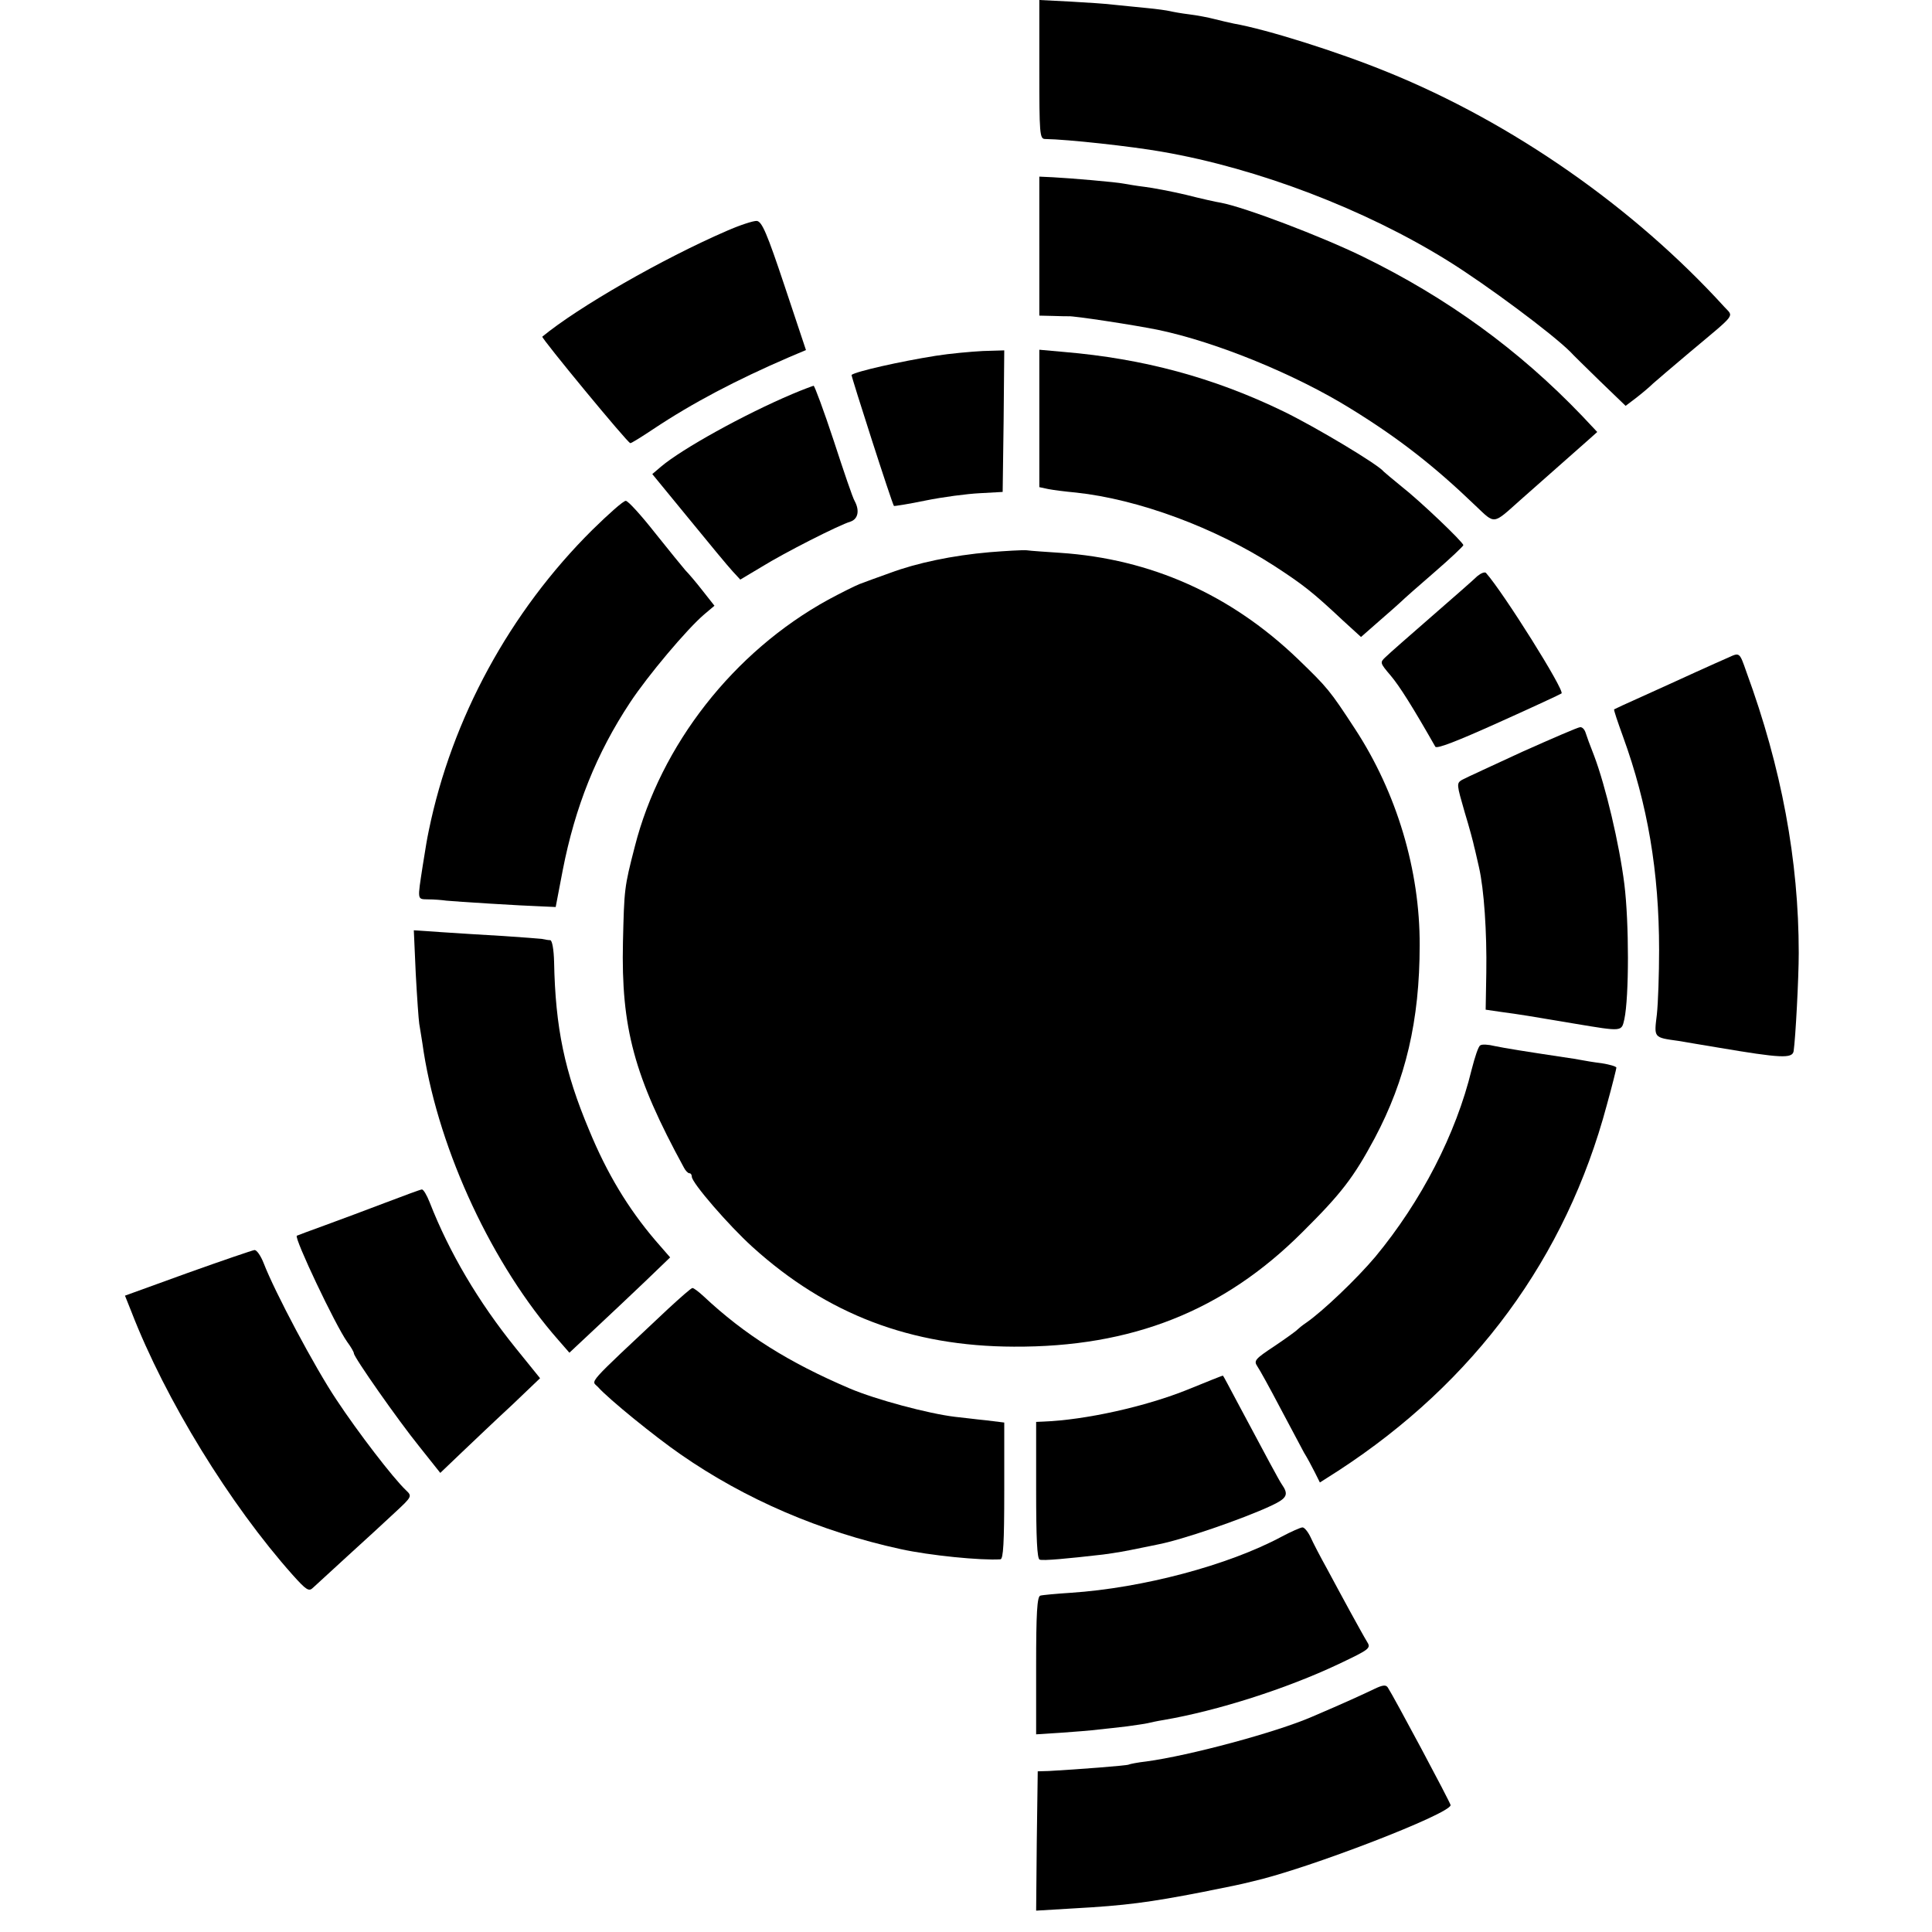
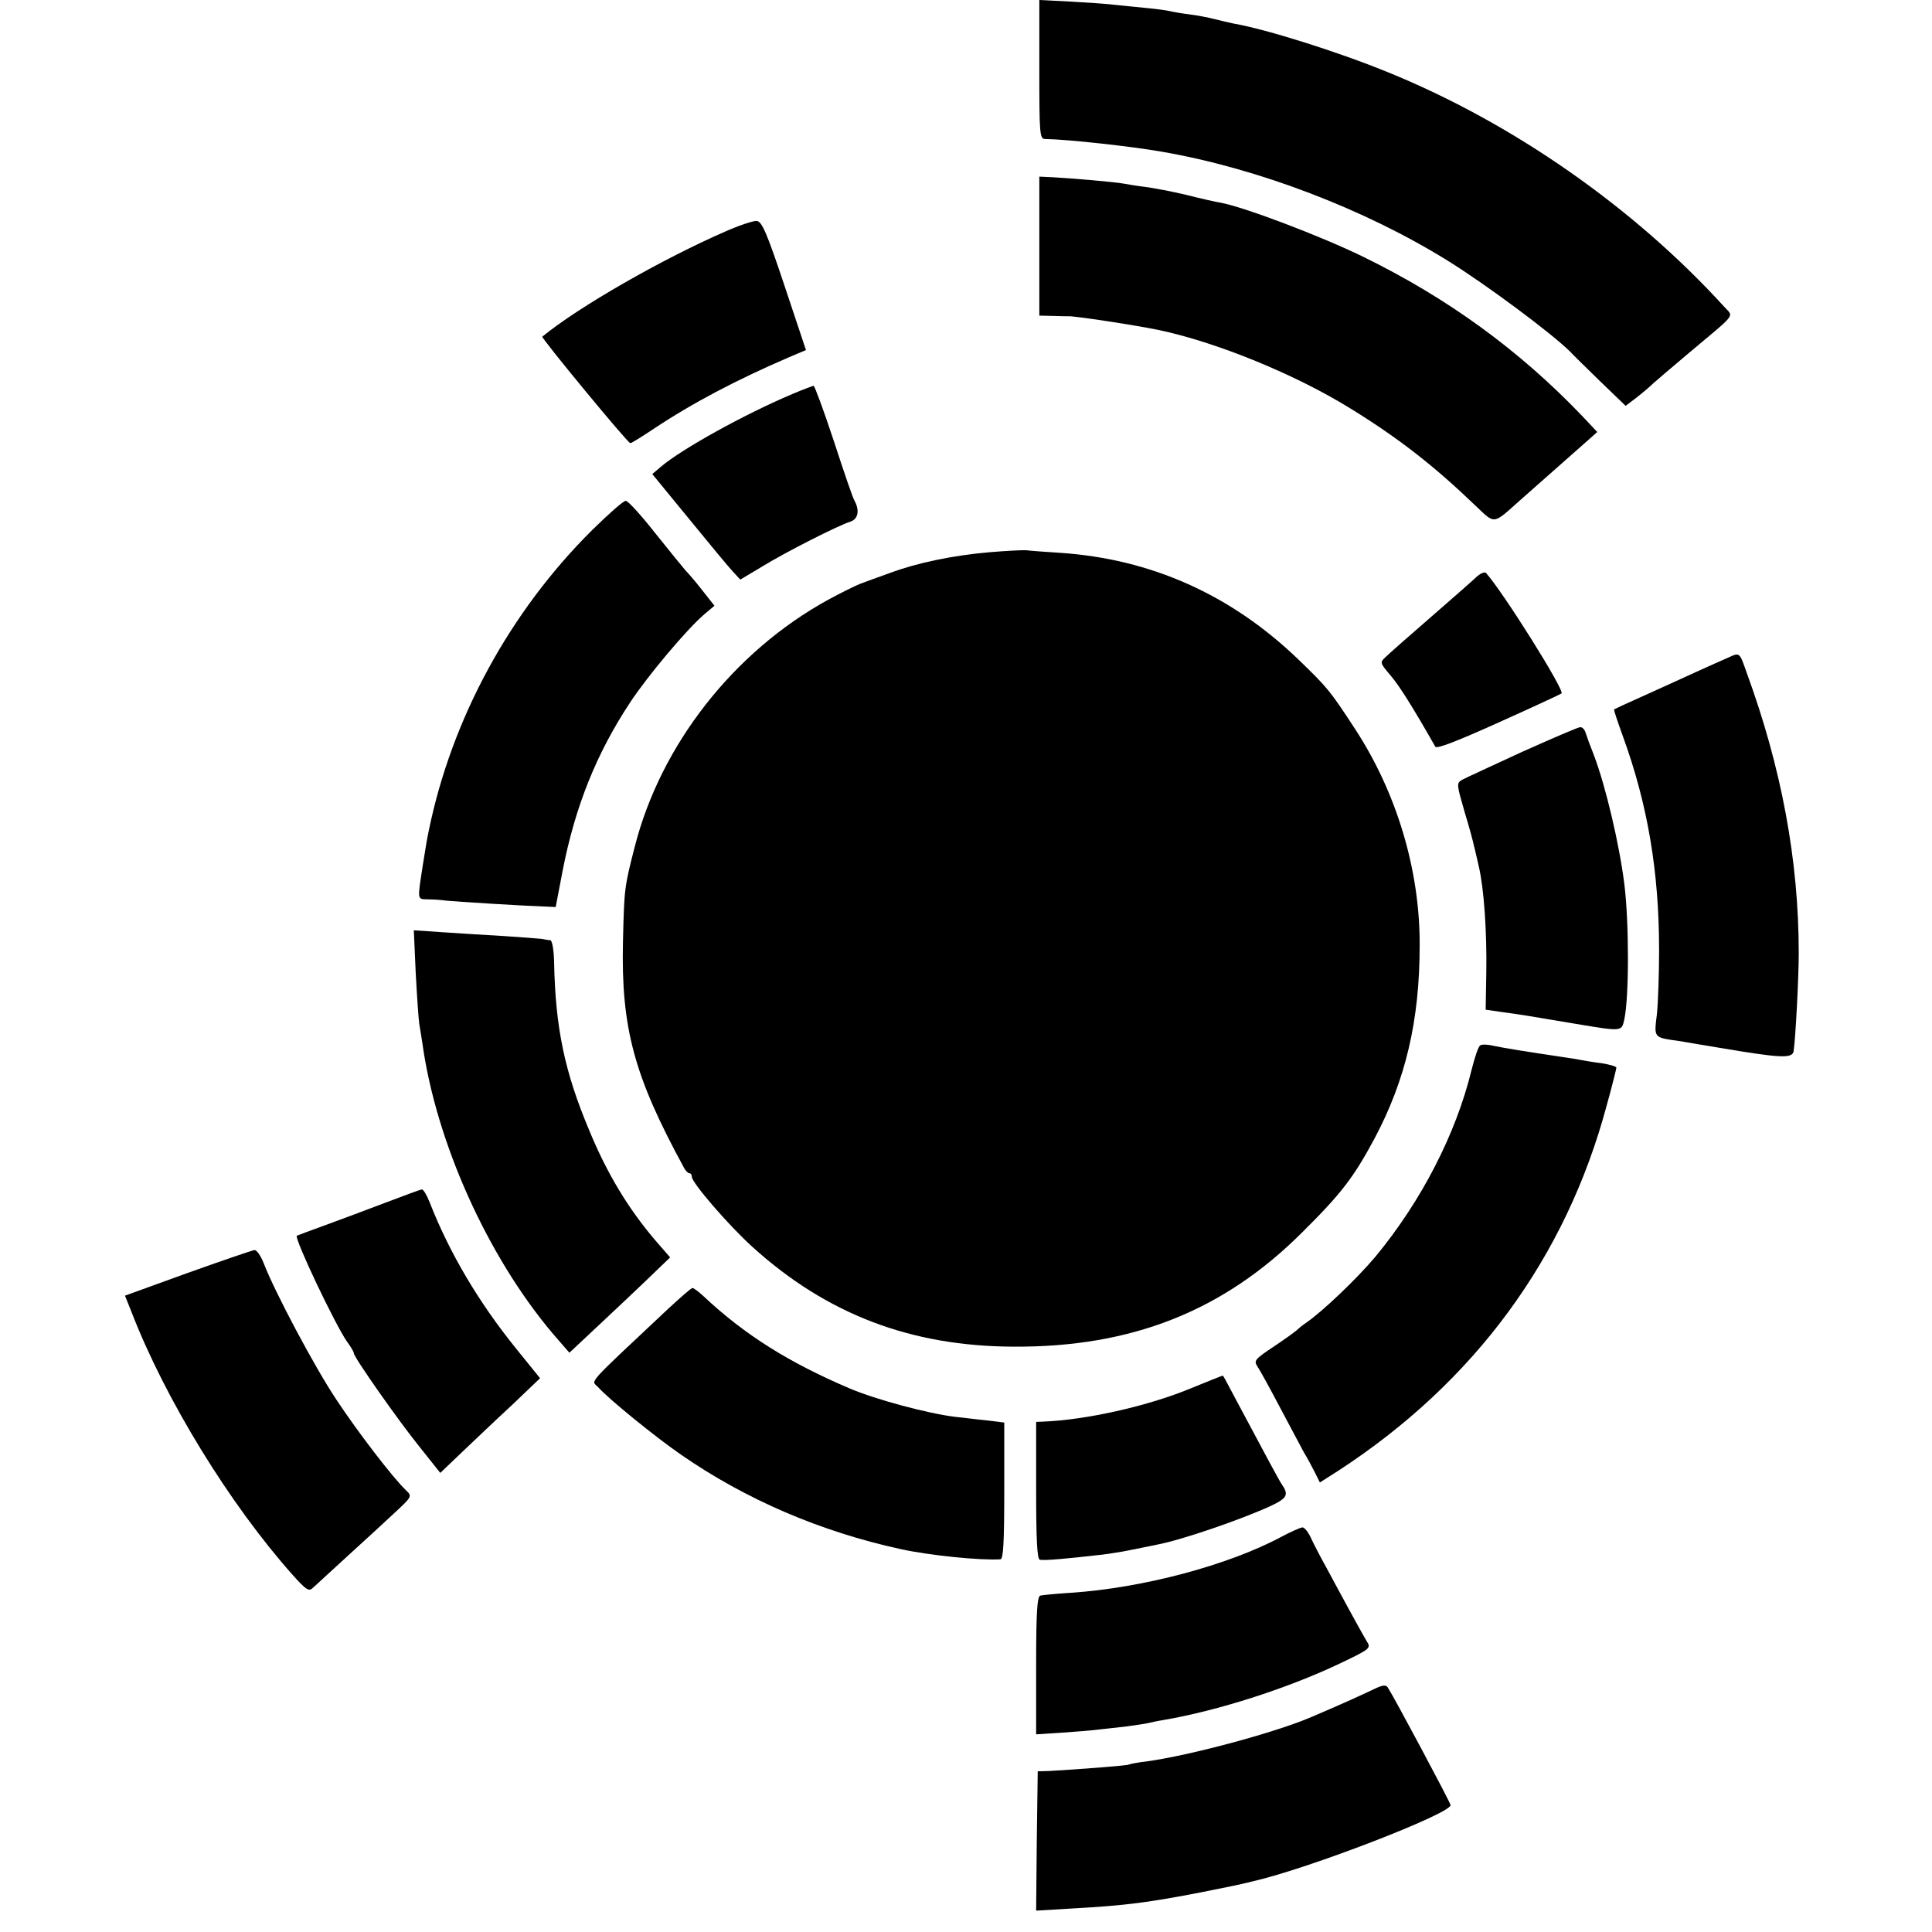
<svg xmlns="http://www.w3.org/2000/svg" version="1.0" width="606pt" height="606pt" viewBox="0 0 606 606" preserveAspectRatio="xMidYMid meet">
  <g transform="translate(0,606) scale(0.1,-0.1)" fill="#000000" stroke="none">
    <path d="M3260 5842 c0 -201 1 -218 18 -218 70 -1 271 -23 367 -40 301 -52 638 -181 898 -343 119 -74 325 -227 383 -285 5 -6 47 -47 91 -90 l82 -79 33 25 c18 14 42 34 53 45 11 10 63 54 115 98 149 125 138 110 109 142 -284 312 -665 578 -1057 737 -154 63 -379 134 -482 152 -14 3 -41 9 -60 14 -19 5 -55 12 -80 15 -25 3 -52 8 -60 10 -8 2 -42 7 -75 10 -33 3 -78 8 -100 10 -22 3 -84 7 -137 10 l-98 5 0 -218z" />
    <path d="M3260 5288 l0 -218 43 -1 c23 -1 45 -1 48 -1 14 2 211 -28 283 -43 181 -38 429 -139 603 -247 151 -93 262 -180 392 -305 61 -58 53 -59 138 17 44 39 123 109 215 190 l28 25 -47 50 c-199 208 -424 371 -688 500 -131 64 -371 155 -445 169 -14 2 -63 13 -110 25 -47 11 -105 22 -130 25 -25 3 -54 8 -65 10 -25 5 -165 17 -222 20 l-43 2 0 -218z" />
    <path d="M2280 5336 c-203 -88 -466 -239 -579 -332 -4 -4 268 -334 276 -334 4 0 36 20 72 44 123 82 260 154 427 226 l52 22 -67 201 c-55 165 -71 202 -87 204 -10 1 -53 -13 -94 -31z" />
-     <path d="M2935 4944 c-113 -18 -250 -49 -264 -60 -2 -2 127 -404 133 -411 1 -1 46 6 99 17 54 11 130 21 170 23 l72 4 3 222 2 222 -67 -2 c-38 -2 -104 -8 -148 -15z" />
-     <path d="M3260 4747 l0 -215 28 -6 c15 -3 54 -8 87 -11 196 -21 436 -110 622 -230 92 -60 120 -82 215 -171 l57 -52 57 50 c31 27 63 55 69 61 7 7 53 48 103 91 51 44 92 83 92 86 0 9 -136 139 -195 185 -27 22 -52 43 -55 46 -17 22 -214 140 -315 189 -219 106 -439 165 -687 186 l-78 7 0 -216z" />
    <path d="M2485 4824 c-151 -64 -346 -172 -412 -228 l-27 -23 114 -139 c62 -76 124 -151 138 -166 l24 -26 67 40 c71 44 242 131 279 142 23 8 29 34 13 64 -6 9 -35 95 -66 190 -31 94 -60 172 -63 172 -4 -1 -34 -12 -67 -26z" />
    <path d="M1858 4398 c-259 -257 -441 -592 -513 -943 -7 -34 -8 -42 -19 -110 -17 -111 -18 -105 17 -106 18 0 43 -2 57 -4 29 -3 236 -16 299 -18 l44 -2 22 115 c39 200 106 367 211 526 56 85 179 231 233 277 l32 27 -37 47 c-21 27 -45 55 -54 64 -8 9 -51 62 -95 117 -44 56 -85 101 -92 101 -7 1 -54 -41 -105 -91z" />
    <path d="M3105 4328 c-117 -10 -230 -34 -313 -65 -37 -13 -80 -29 -96 -35 -15 -6 -59 -28 -98 -49 -297 -163 -526 -456 -607 -775 -33 -128 -33 -132 -37 -299 -6 -269 35 -421 191 -707 5 -10 13 -18 17 -18 5 0 8 -5 8 -11 0 -19 116 -153 190 -220 234 -212 498 -312 820 -313 370 -2 658 112 905 359 123 122 161 172 227 295 97 183 141 369 141 605 1 235 -72 479 -203 679 -79 121 -86 129 -178 218 -211 203 -462 315 -747 334 -44 3 -91 6 -105 8 -14 1 -65 -2 -115 -6z" />
    <path d="M4634 4253 c-10 -10 -75 -67 -144 -127 -69 -60 -134 -117 -144 -127 -18 -17 -18 -18 16 -58 28 -33 70 -100 140 -223 4 -8 68 17 199 76 107 48 195 89 197 91 10 10 -182 316 -237 378 -4 4 -16 -1 -27 -10z" />
    <path d="M5420 3997 c-14 -6 -61 -27 -105 -47 -44 -20 -118 -54 -165 -75 -47 -21 -86 -39 -87 -40 -2 -1 11 -39 28 -86 77 -212 113 -423 113 -669 0 -74 -3 -165 -7 -202 -9 -74 -11 -72 68 -83 22 -4 78 -13 125 -21 195 -33 232 -35 236 -11 6 41 16 229 16 308 0 290 -54 581 -164 881 -22 63 -21 62 -58 45z" />
    <path d="M4775 3702 c-93 -43 -178 -82 -189 -88 -18 -11 -17 -14 8 -101 15 -49 28 -98 30 -109 3 -10 9 -39 15 -64 16 -70 25 -204 23 -331 l-2 -116 48 -7 c60 -8 90 -13 232 -37 150 -25 146 -25 155 14 15 70 15 303 0 424 -16 127 -59 308 -95 403 -12 30 -24 63 -27 73 -3 9 -10 17 -17 16 -6 0 -87 -35 -181 -77z" />
    <path d="M1304 3007 c4 -74 9 -145 11 -158 2 -13 9 -53 14 -89 50 -313 216 -669 423 -904 l34 -39 79 74 c44 41 115 108 158 149 l79 76 -47 54 c-85 100 -151 209 -207 345 -77 183 -106 321 -110 528 -1 39 -6 67 -12 68 -6 0 -18 2 -26 4 -8 1 -62 5 -120 9 -58 3 -145 9 -193 12 l-89 6 6 -135z" />
    <path d="M4643 2781 c-6 -3 -17 -37 -27 -76 -49 -202 -158 -413 -302 -587 -59 -70 -165 -171 -217 -207 -12 -8 -24 -18 -27 -21 -3 -4 -35 -27 -72 -52 -62 -41 -66 -46 -54 -64 7 -10 39 -68 71 -129 32 -60 66 -124 75 -141 10 -16 25 -44 34 -62 l16 -32 58 37 c427 278 714 668 842 1147 17 61 30 114 30 117 0 4 -21 10 -46 14 -25 3 -54 8 -64 10 -9 2 -35 6 -56 9 -113 17 -183 28 -216 35 -20 5 -40 6 -45 2z" />
    <path d="M1210 2288 c-58 -22 -143 -54 -190 -71 -47 -17 -87 -32 -89 -33 -9 -7 121 -281 158 -333 12 -16 21 -32 21 -36 0 -12 138 -209 205 -292 l66 -83 67 64 c37 35 107 102 157 148 l89 85 -76 94 c-118 146 -209 301 -270 457 -9 23 -20 42 -25 41 -4 0 -55 -19 -113 -41z" />
    <path d="M588 2067 l-196 -71 20 -50 c107 -277 310 -606 506 -826 43 -48 51 -53 64 -40 9 8 58 53 109 100 52 47 118 108 148 136 54 50 54 51 34 70 -40 38 -150 181 -218 284 -67 100 -193 337 -228 428 -9 23 -22 42 -29 41 -7 -1 -101 -33 -210 -72z" />
    <path d="M2095 1954 c-264 -248 -240 -222 -219 -245 34 -38 178 -155 259 -211 203 -141 438 -242 690 -297 91 -20 252 -36 313 -32 9 1 12 51 12 215 l0 214 -57 7 c-32 3 -76 9 -98 11 -83 10 -248 54 -330 89 -192 82 -329 168 -458 289 -15 14 -31 26 -35 26 -4 0 -38 -30 -77 -66z" />
    <path d="M3727 1702 c-133 -54 -323 -96 -454 -101 l-23 -1 0 -214 c0 -151 3 -215 11 -218 11 -4 86 3 199 16 44 6 67 10 120 21 14 3 36 7 49 10 76 14 268 80 358 122 51 24 56 35 33 68 -7 10 -47 84 -138 255 -25 47 -45 85 -46 85 -1 1 -50 -19 -109 -43z" />
    <path d="M4020 1240 c-168 -90 -436 -161 -661 -176 -46 -3 -90 -7 -96 -9 -10 -3 -13 -56 -13 -220 l0 -215 78 5 c42 3 95 7 117 10 22 2 63 7 90 10 28 4 57 8 65 10 8 2 31 7 50 10 169 29 385 98 548 175 101 48 103 50 89 72 -8 13 -31 55 -52 93 -21 39 -54 99 -73 135 -20 36 -43 80 -51 98 -8 17 -20 32 -26 31 -5 0 -35 -13 -65 -29z" />
    <path d="M4310 762 c-31 -15 -94 -44 -195 -87 -113 -49 -385 -122 -519 -140 -27 -3 -52 -8 -56 -10 -5 -3 -159 -15 -250 -20 l-35 -1 -3 -219 -2 -218 117 7 c164 9 238 19 403 51 109 22 111 22 160 34 175 40 620 212 620 239 0 7 -179 342 -197 369 -6 9 -16 8 -43 -5z" />
  </g>
</svg>